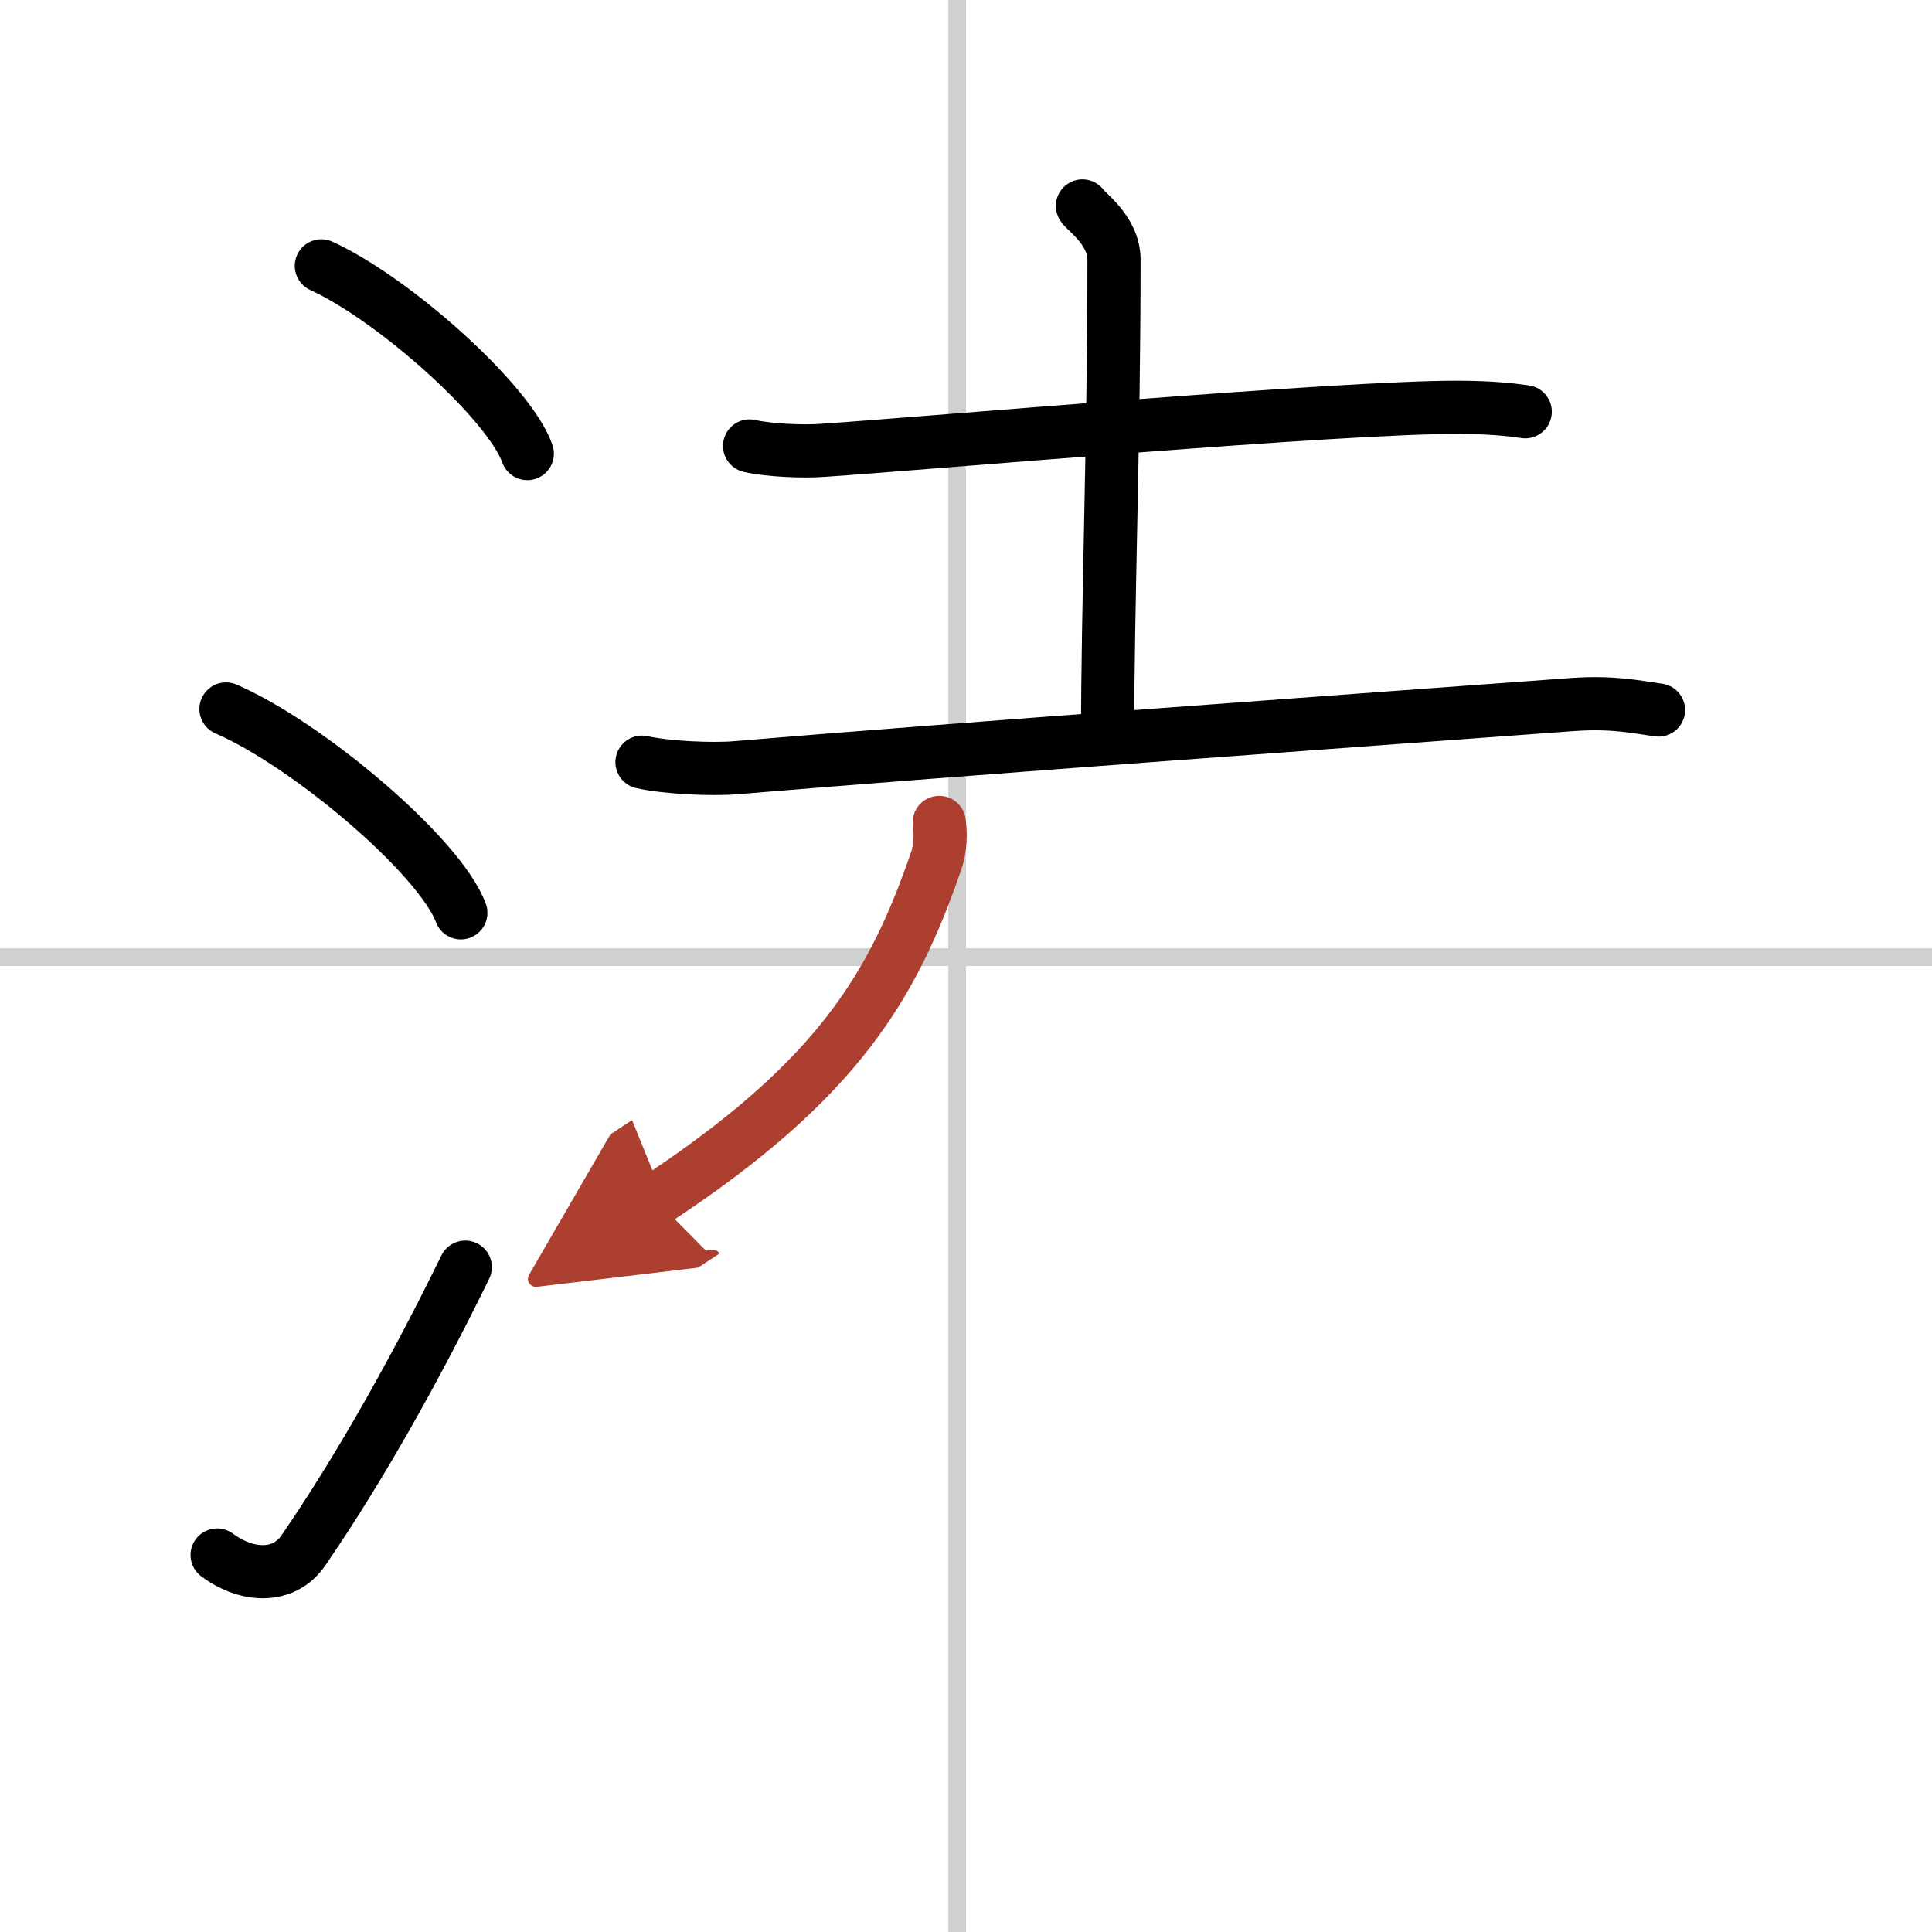
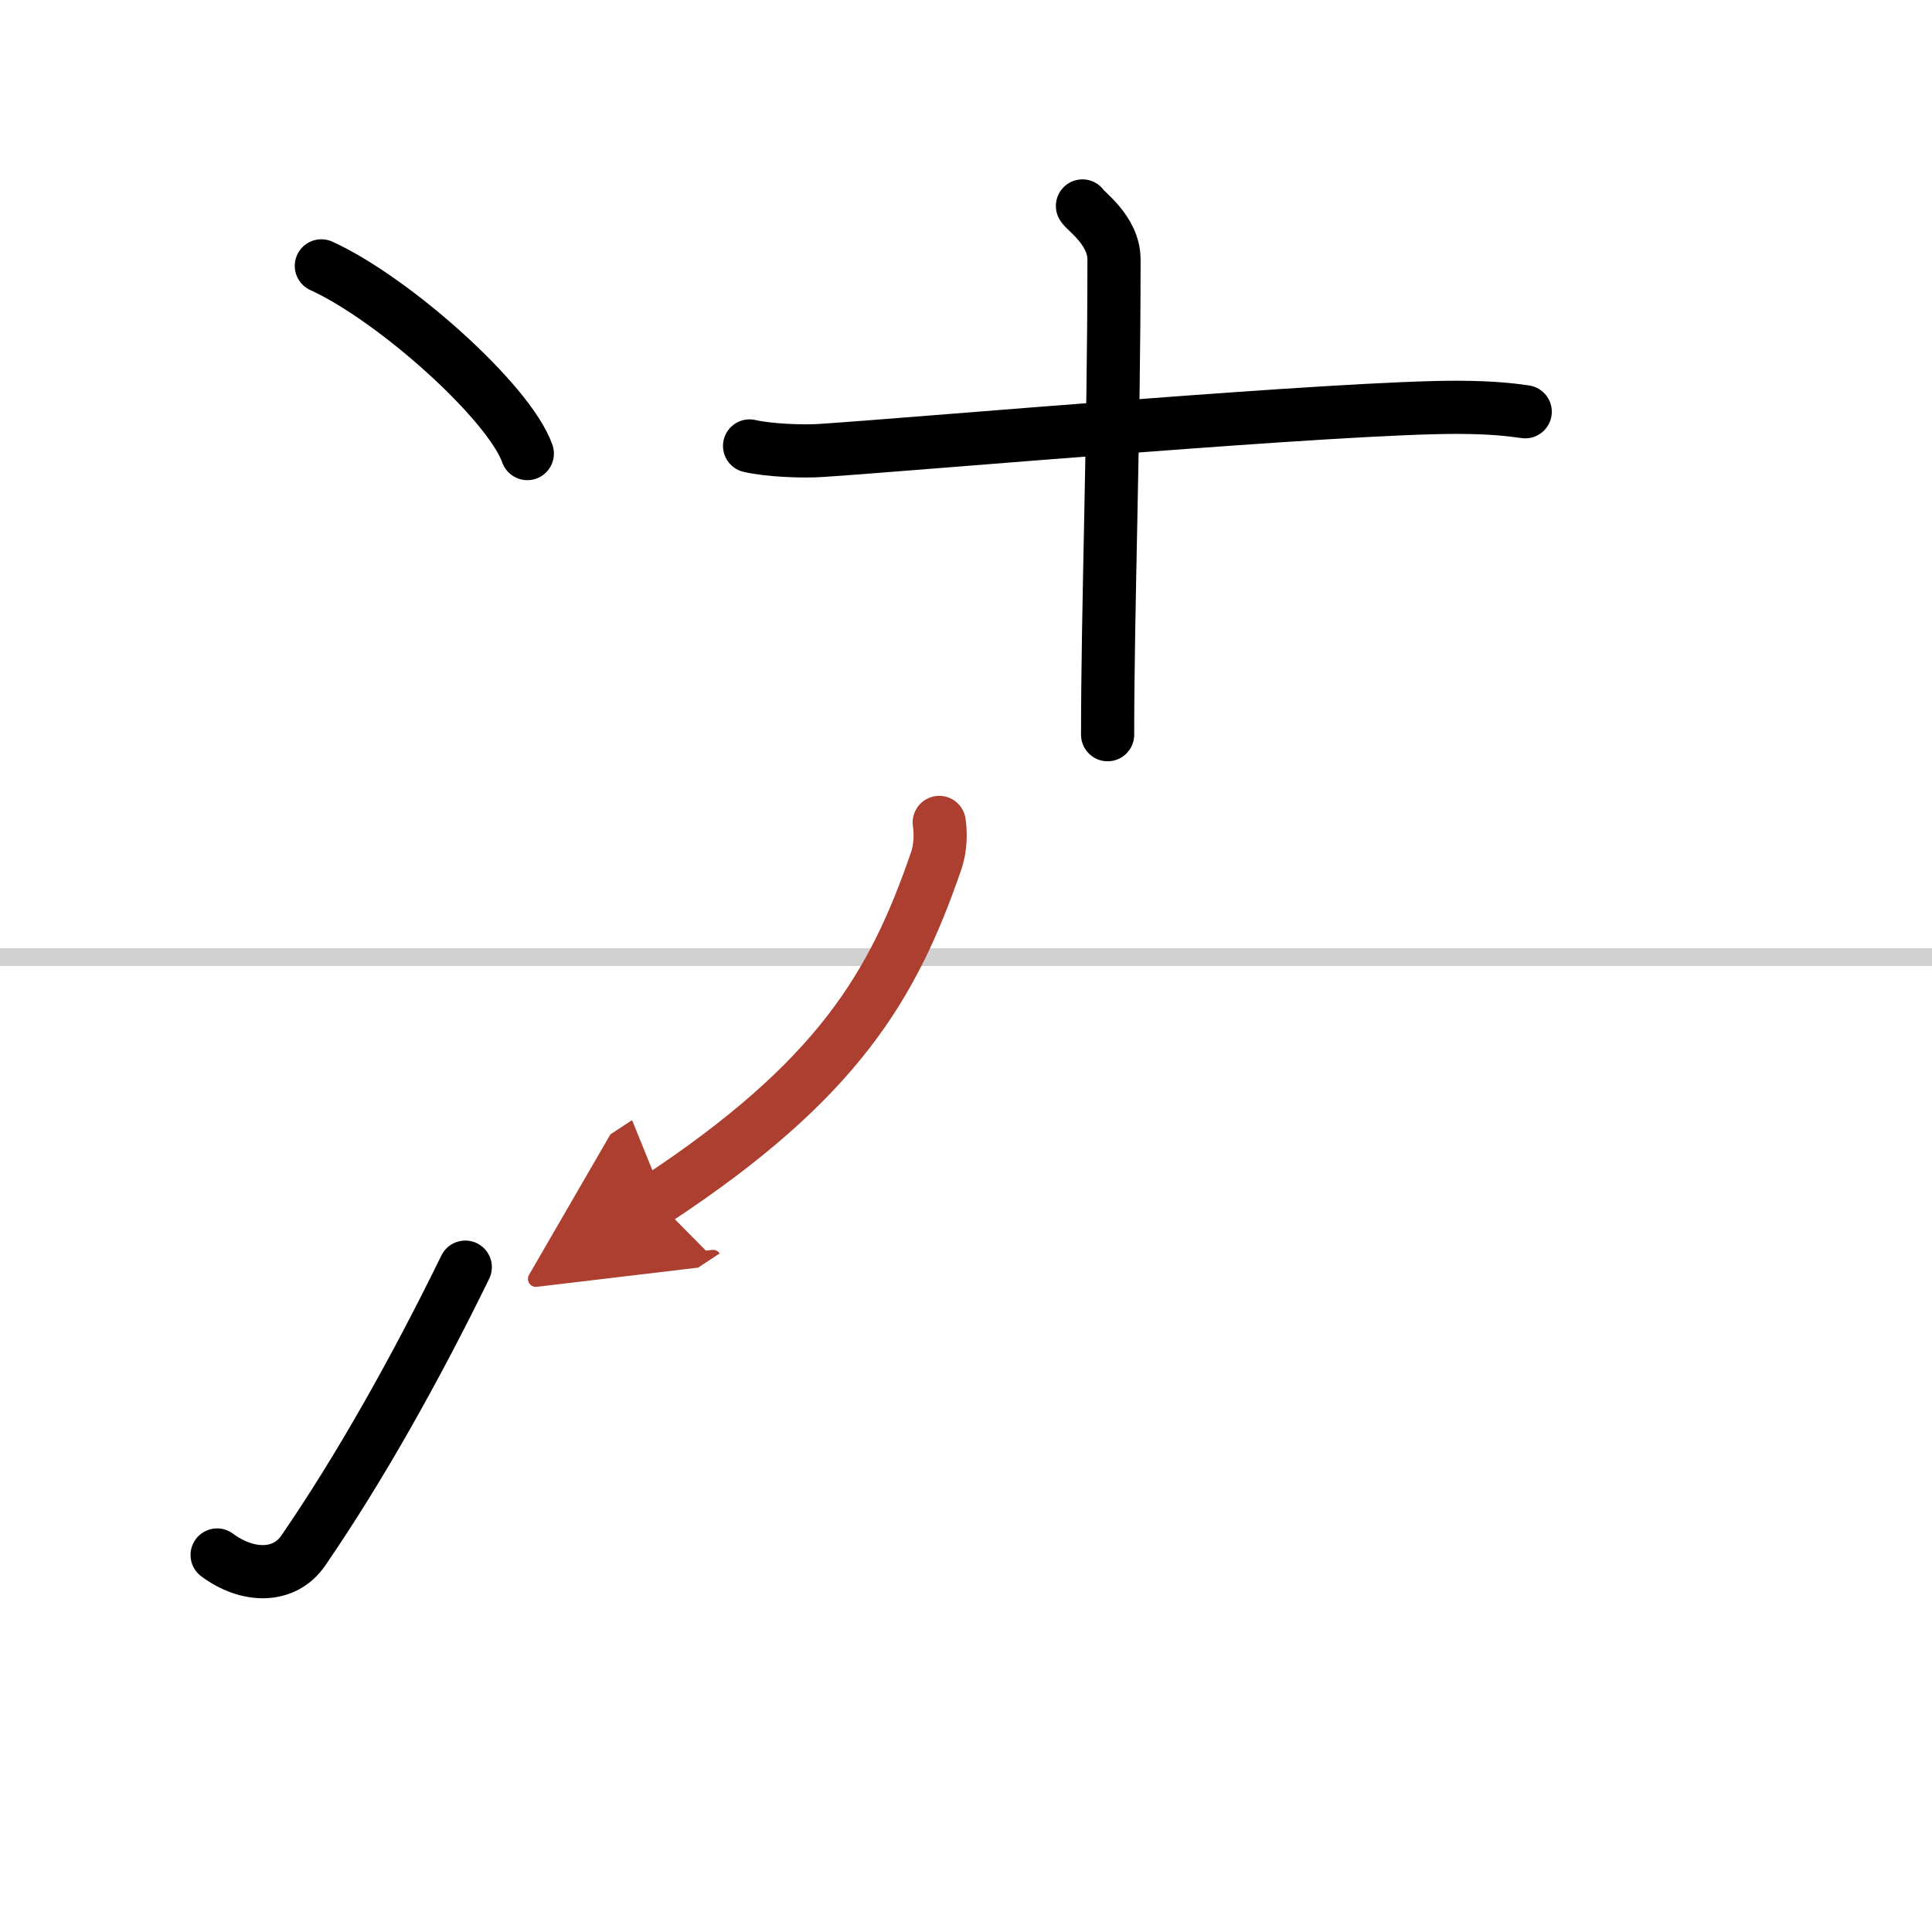
<svg xmlns="http://www.w3.org/2000/svg" width="400" height="400" viewBox="0 0 109 109">
  <defs>
    <marker id="a" markerWidth="4" orient="auto" refX="1" refY="5" viewBox="0 0 10 10">
      <polyline points="0 0 10 5 0 10 1 5" fill="#ad3f31" stroke="#ad3f31" />
    </marker>
  </defs>
  <g fill="none" stroke="#000" stroke-linecap="round" stroke-linejoin="round" stroke-width="3">
-     <rect width="100%" height="100%" fill="#fff" stroke="#fff" />
-     <line x1="54" x2="54" y2="109" stroke="#d0d0d0" stroke-width="1" />
    <line x2="109" y1="54" y2="54" stroke="#d0d0d0" stroke-width="1" />
    <path d="m18.13 15c4.1 1.87 10.59 7.68 11.62 10.59" />
-     <path d="m12.75 40c4.68 2.03 12.08 8.34 13.25 11.5" />
    <path d="m12.25 87.73c1.71 1.27 3.78 1.32 4.86-0.25 3.14-4.57 6.29-10.16 9.14-15.99" />
    <path d="m42.29 25.16c1.07 0.25 3.03 0.33 4.1 0.25 5.84-0.39 29.34-2.46 35.92-2.43 1.78 0.01 2.85 0.12 3.74 0.25" />
    <path d="m61.07 11.62c0.12 0.26 1.78 1.36 1.78 3.02 0 10.26-0.36 19.59-0.36 26.81" />
-     <path d="m36.22 43c1.39 0.31 3.95 0.43 5.33 0.31 12.36-1.04 36.57-2.78 47.15-3.56 2.3-0.17 3.71 0.15 4.87 0.31" />
    <path d="M52.99,46.4c0.08,0.54,0.1,1.39-0.18,2.19C50.4,55.58,47.3,60.92,37,67.7" marker-end="url(#a)" stroke="#ad3f31" />
  </g>
</svg>